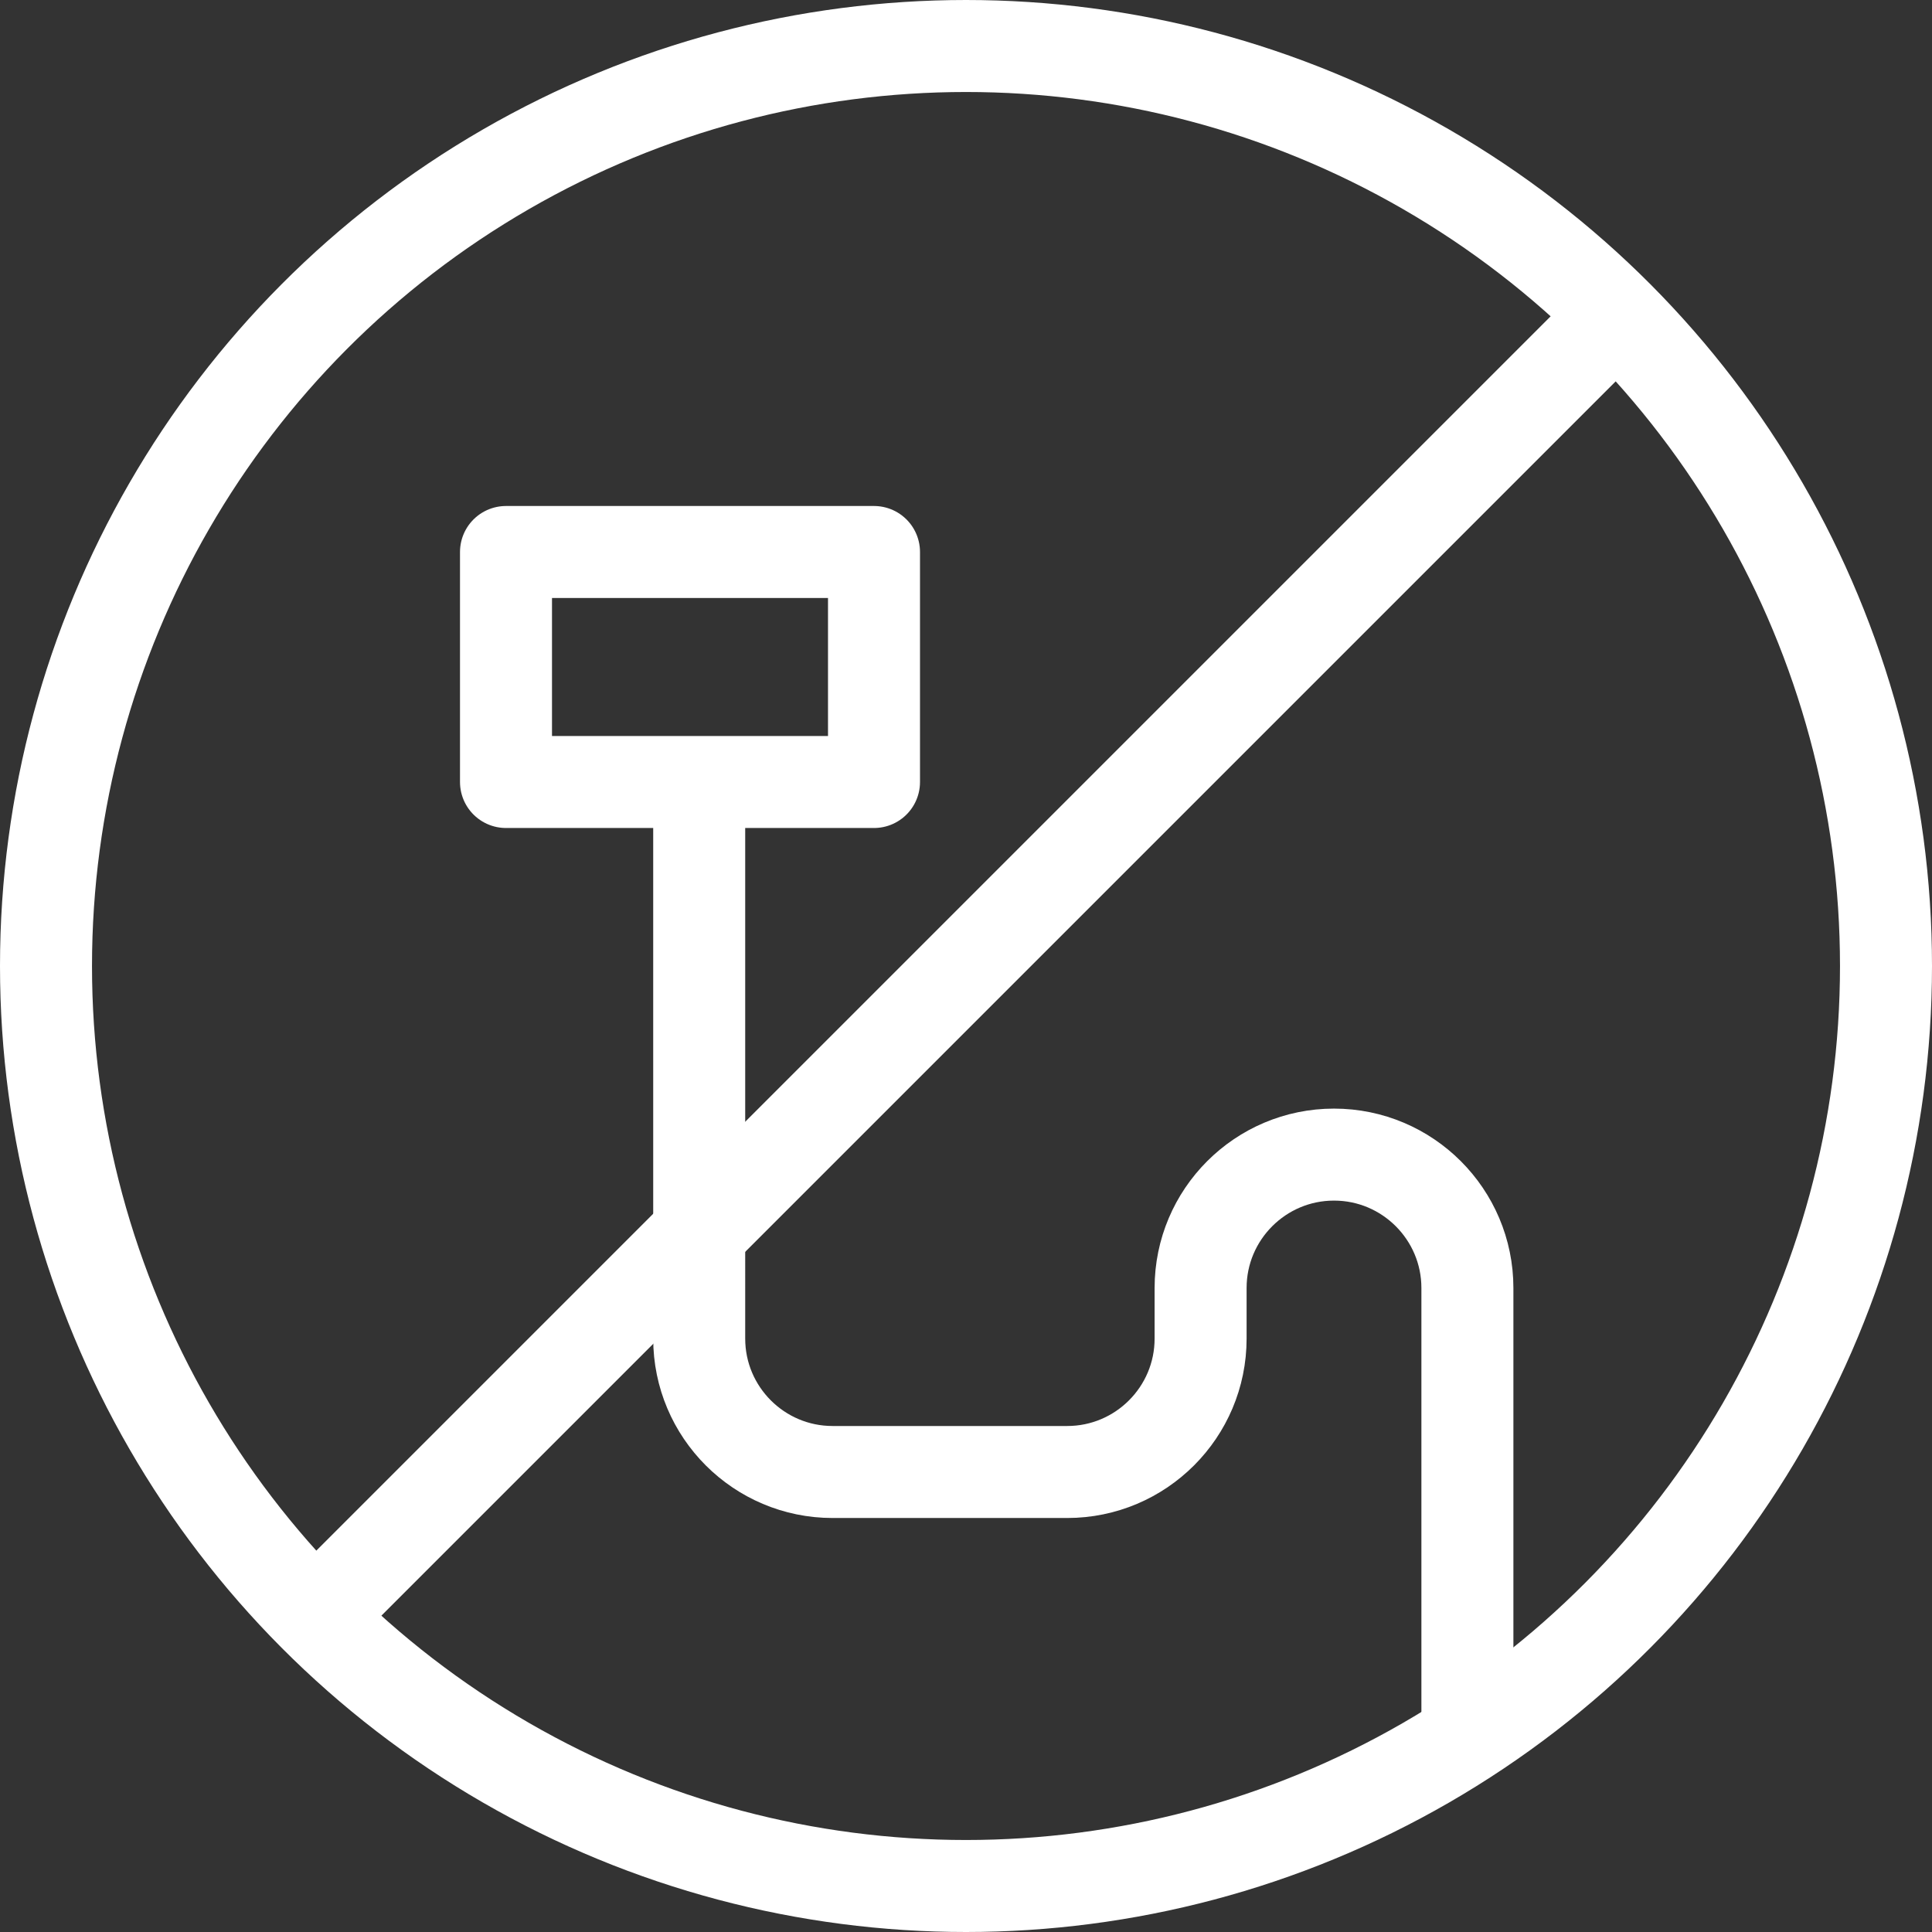
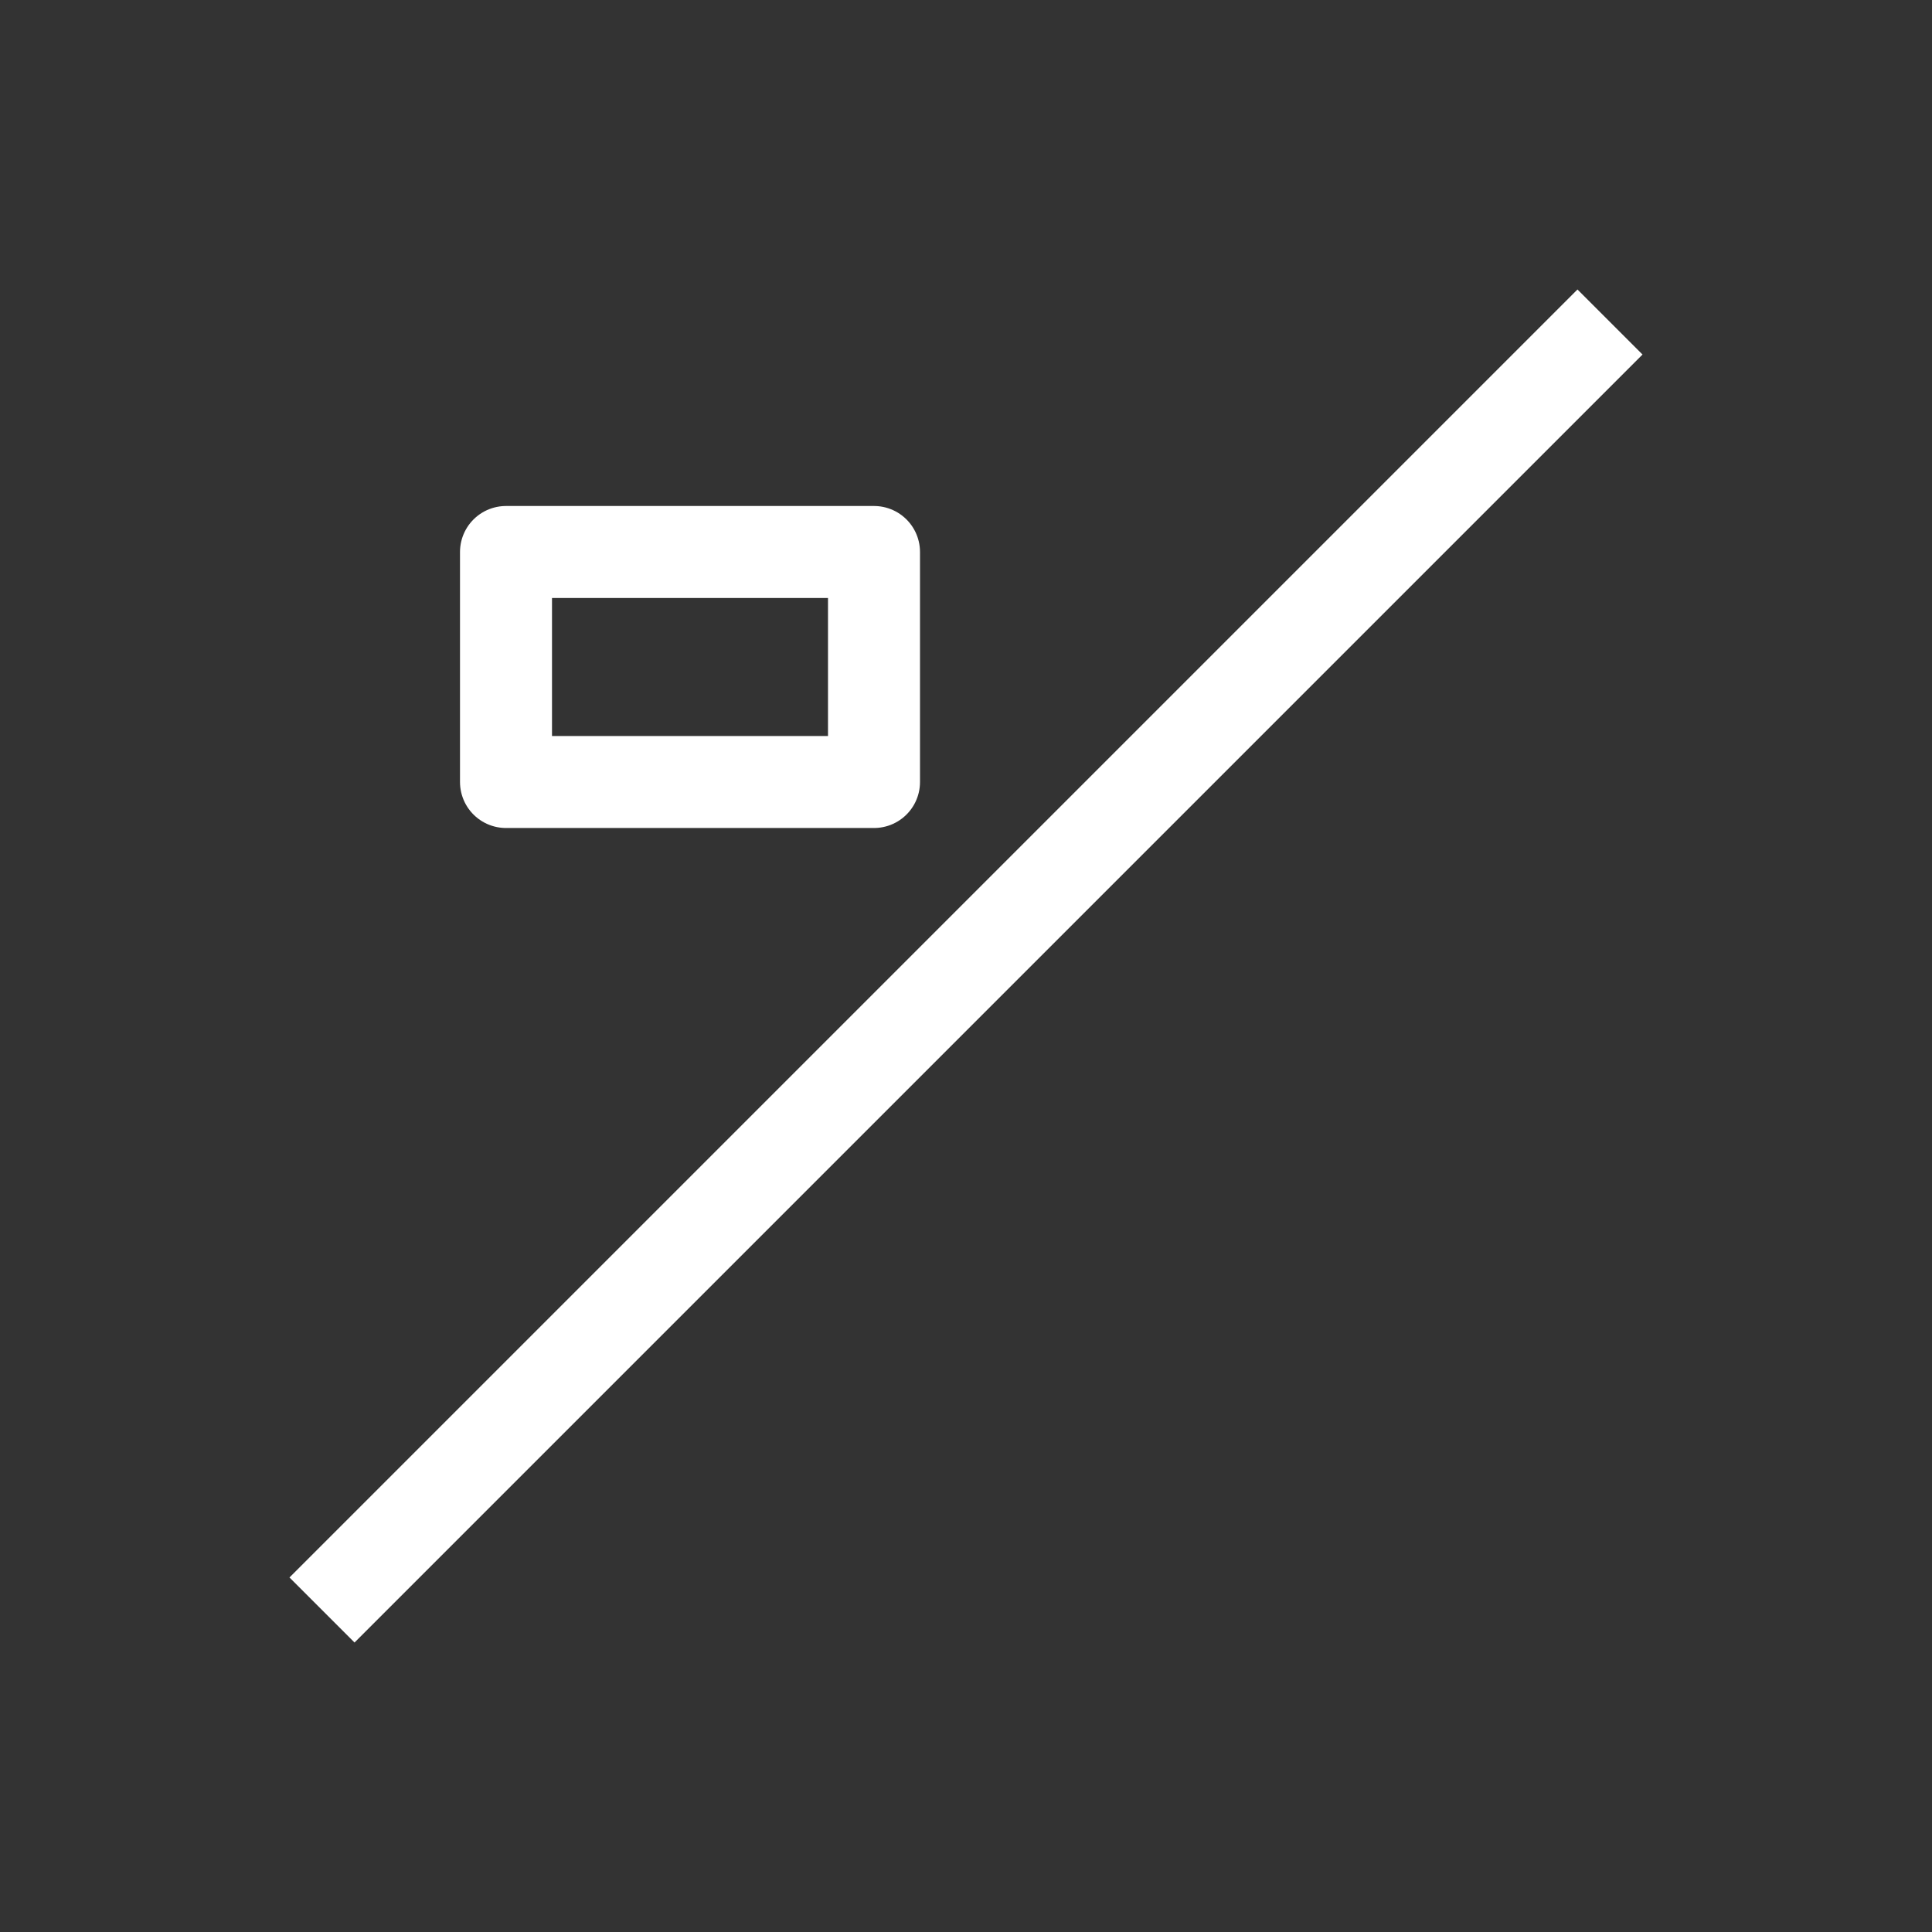
<svg xmlns="http://www.w3.org/2000/svg" version="1.1" id="Layer_1" x="0px" y="0px" viewBox="0 0 42 42" style="enable-background:new 0 0 42 42;" xml:space="preserve">
  <rect x="0" y="0" width="42" height="42" fill="#333333" stroke="none" />
  <style type="text/css">
	.st0{fill:none;stroke:#FFFFFF;stroke-width:2;stroke-linejoin:round;}
</style>
  <title>Zasób 261</title>
-   <circle class="st0" cx="21" cy="21" r="20" />
  <line class="st0" x1="7" y1="35" x2="35" y2="7" />
-   <path class="st0" d="M31.9,37.8v-9.8c0-1.6-1.3-2.9-2.9-2.9l0,0c-1.6,0-2.9,1.3-2.9,2.9l0,0v1.1c0,1.6-1.3,2.9-2.9,2.9h-5.1  c-1.6,0-2.9-1.3-2.9-2.9l0,0V17" />
  <rect x="11" y="12" class="st0" width="8" height="5" />
-   <path class="st0" d="M13,10.5L13,10.5z" />
-   <path class="st0" d="M17,10.5L17,10.5z" />
</svg>